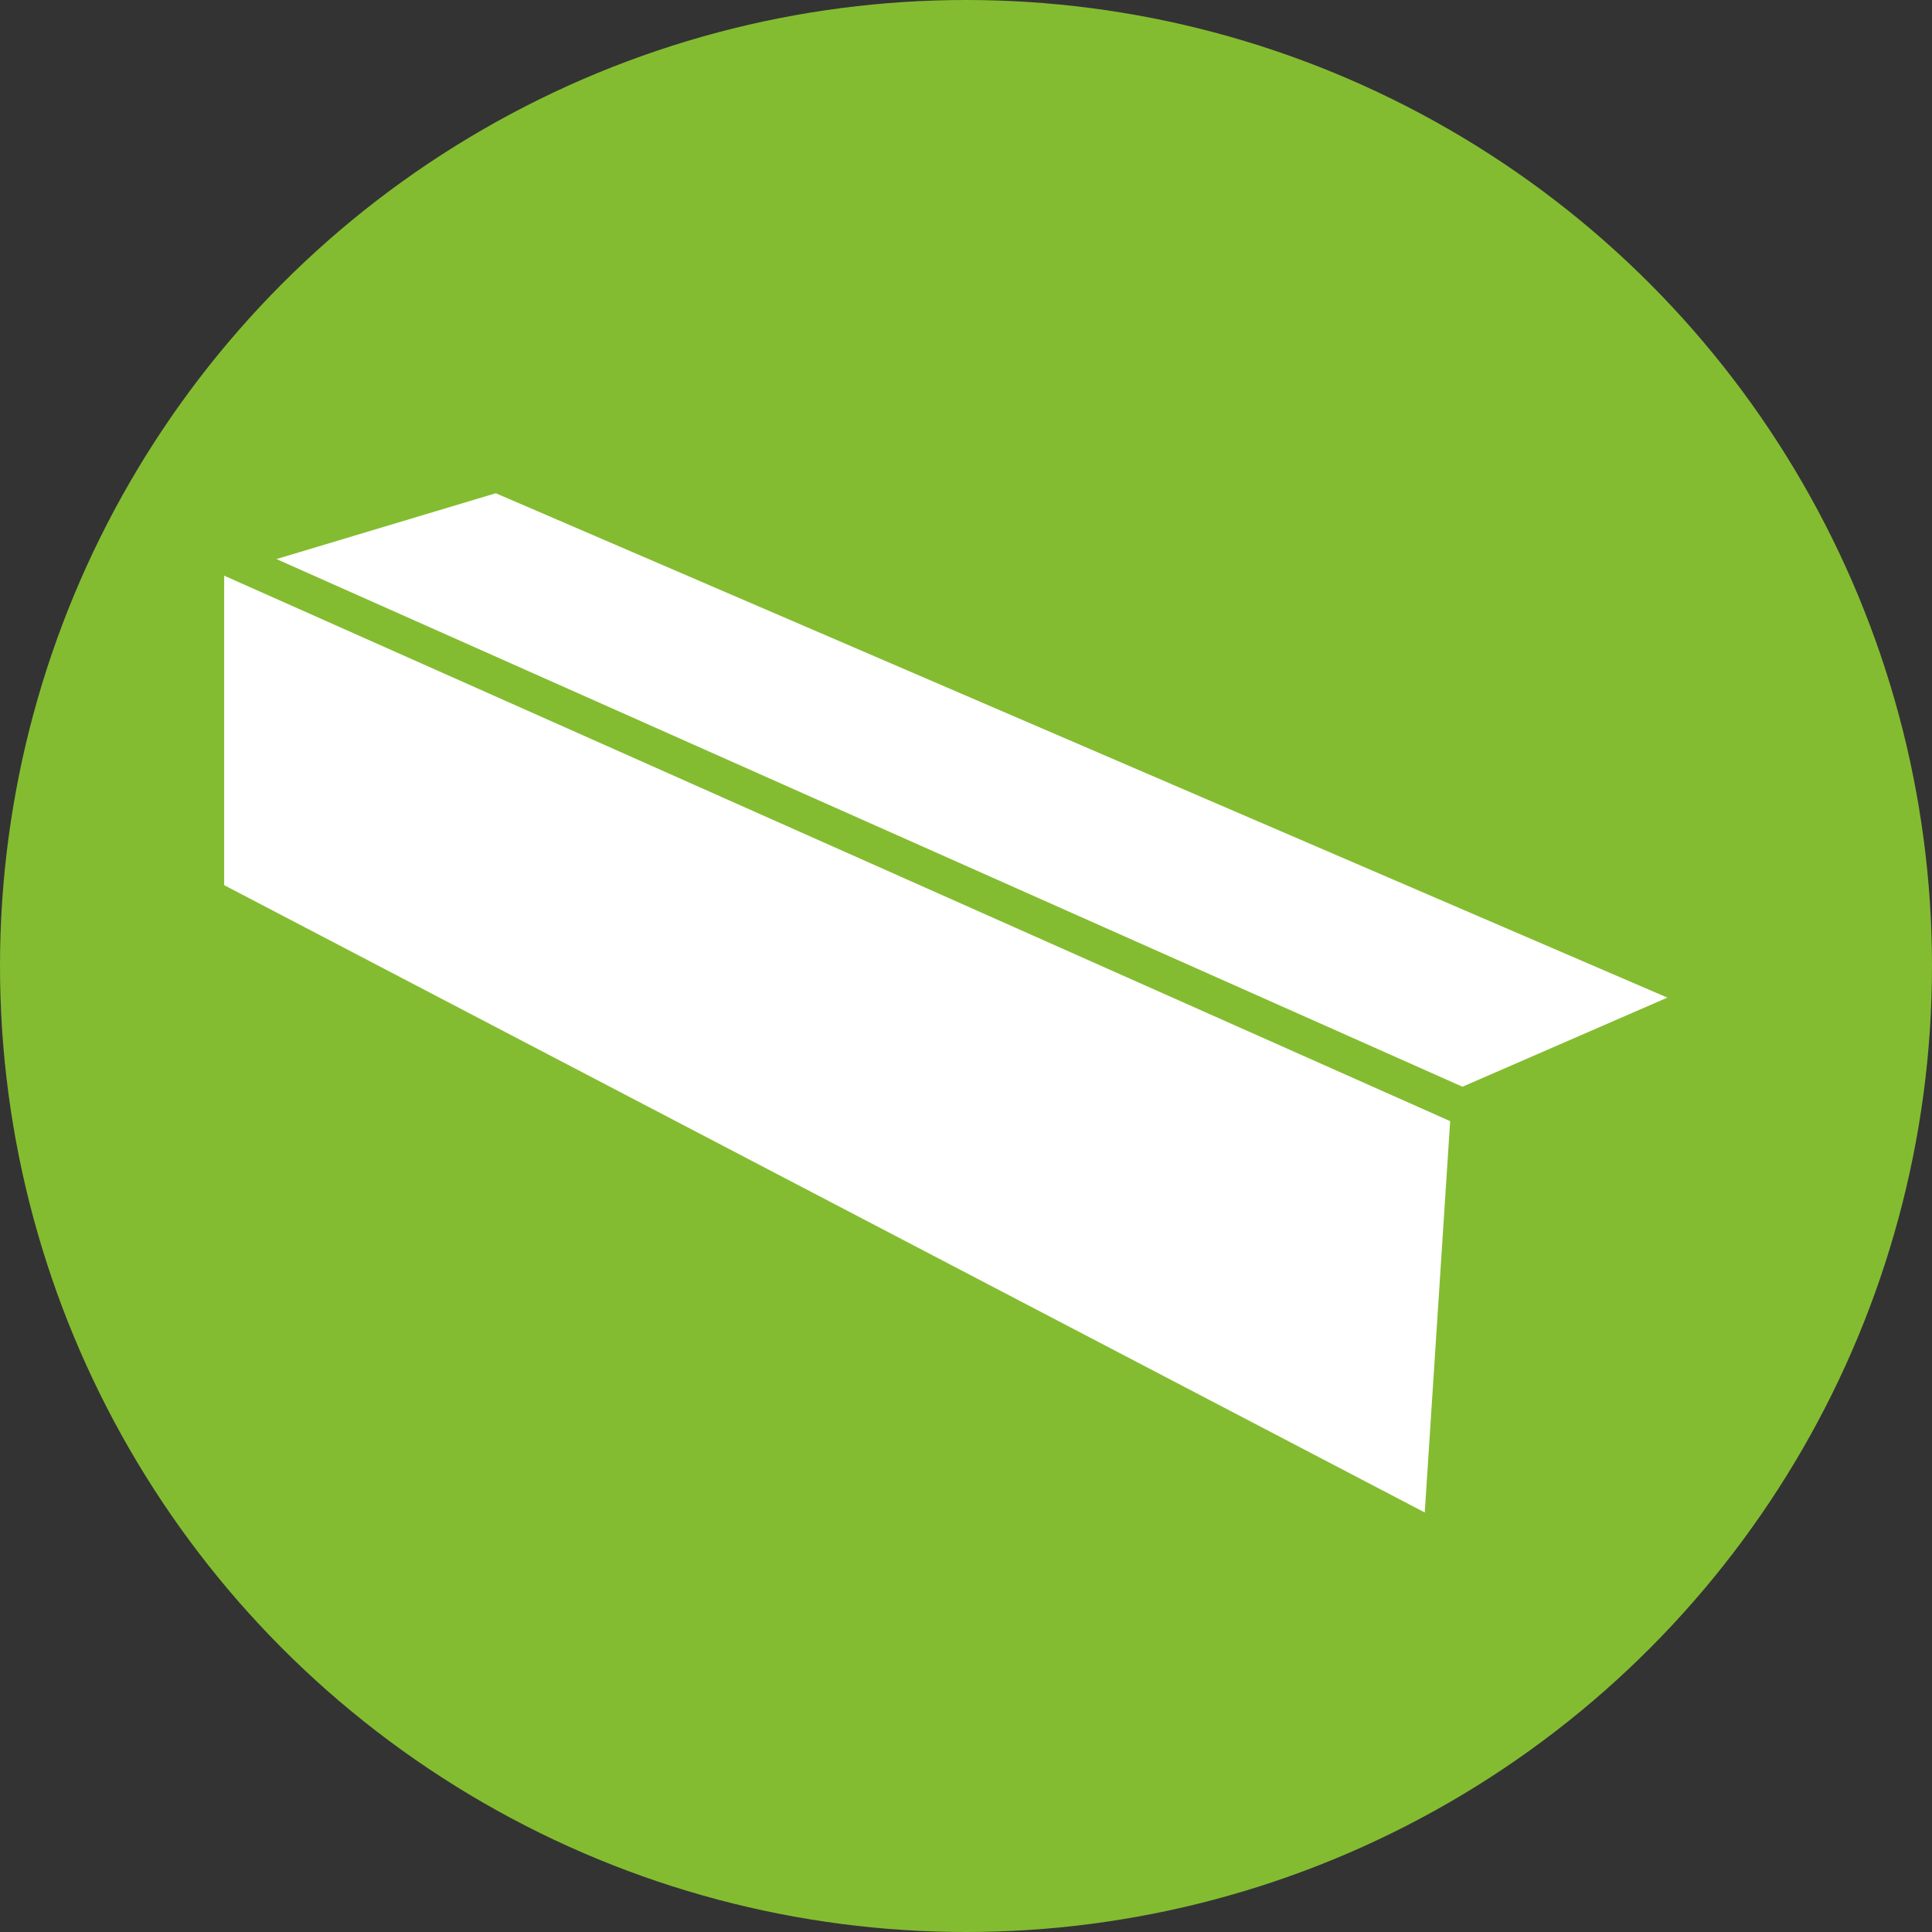
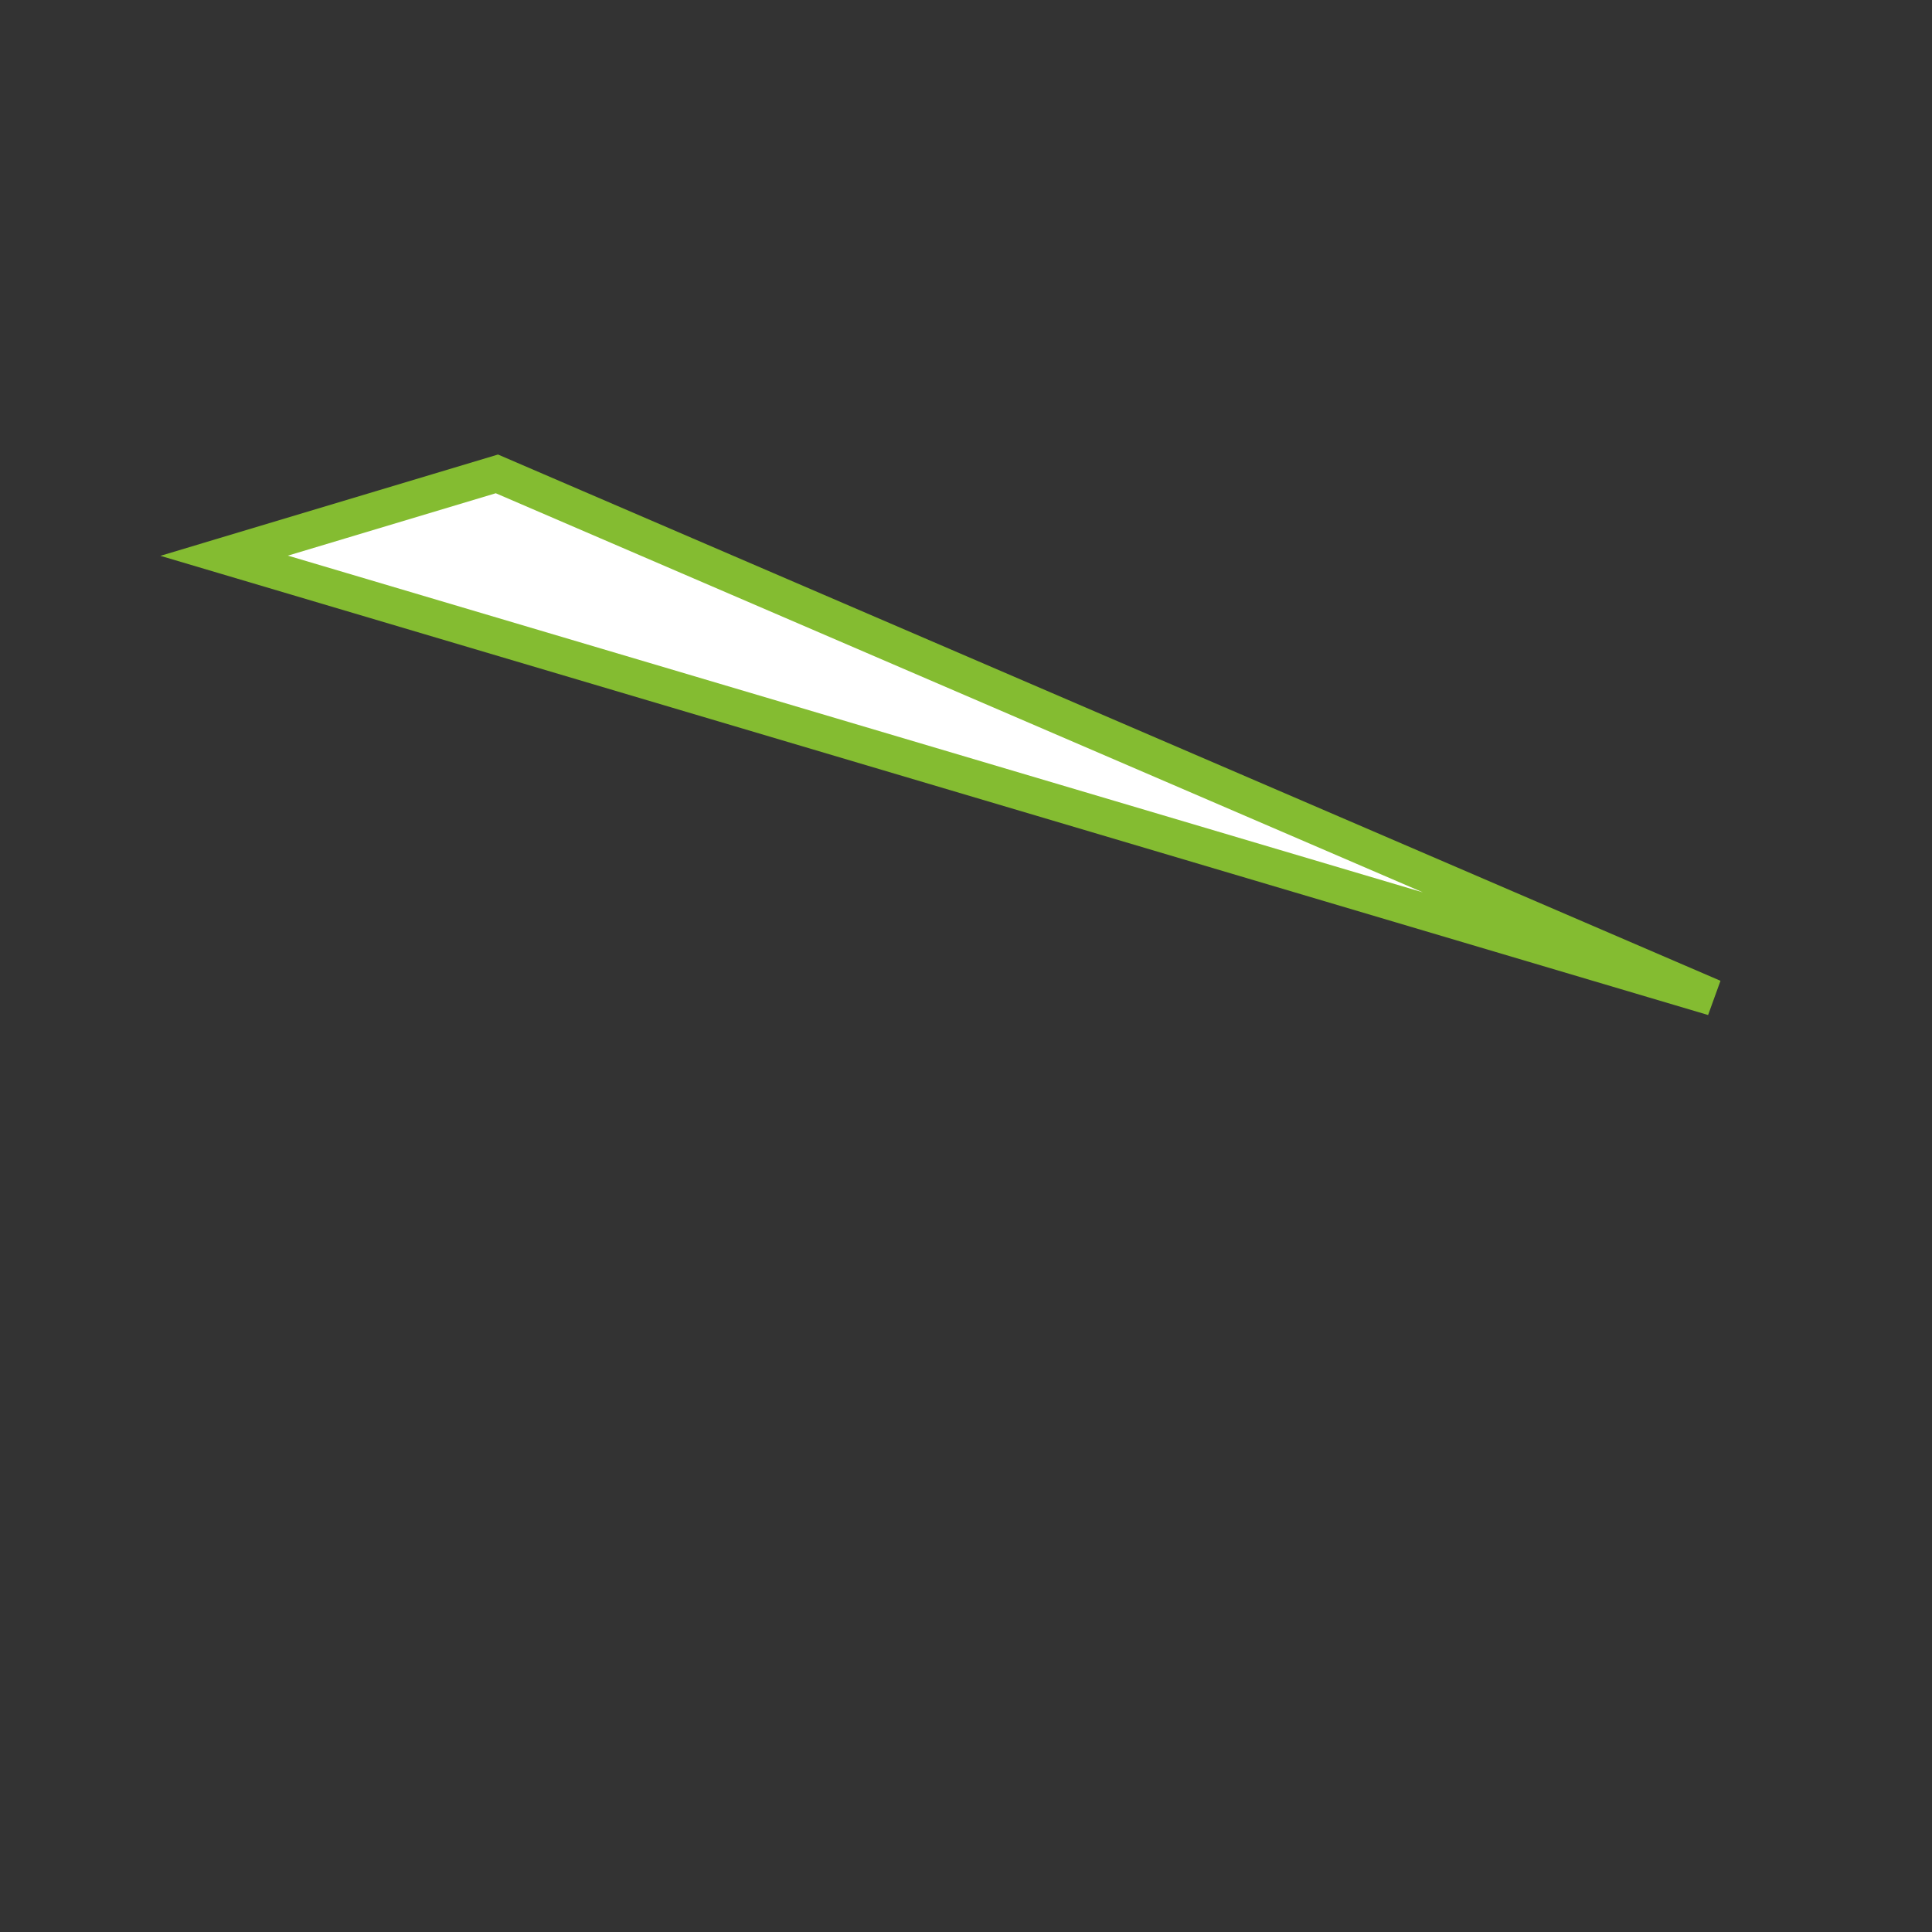
<svg xmlns="http://www.w3.org/2000/svg" width="53" height="53" viewBox="0 0 53 53" fill="none">
  <rect x="0" y="0" width="53" height="53" fill="#333333" stroke="none" />
-   <circle cx="26.5" cy="26.5" r="26.5" fill="#84BC31" />
-   <path d="M39.219 41.73L39.967 30.209L6 15.245V24.373L39.219 41.73Z" fill="white" stroke="#84BC31" stroke-width="0.299" />
-   <path d="M6.149 15.245L13.631 13L47 27.365L40.117 30.358L6.149 15.245Z" fill="white" stroke="#84BC31" />
+   <path d="M6.149 15.245L13.631 13L47 27.365L6.149 15.245Z" fill="white" stroke="#84BC31" />
</svg>